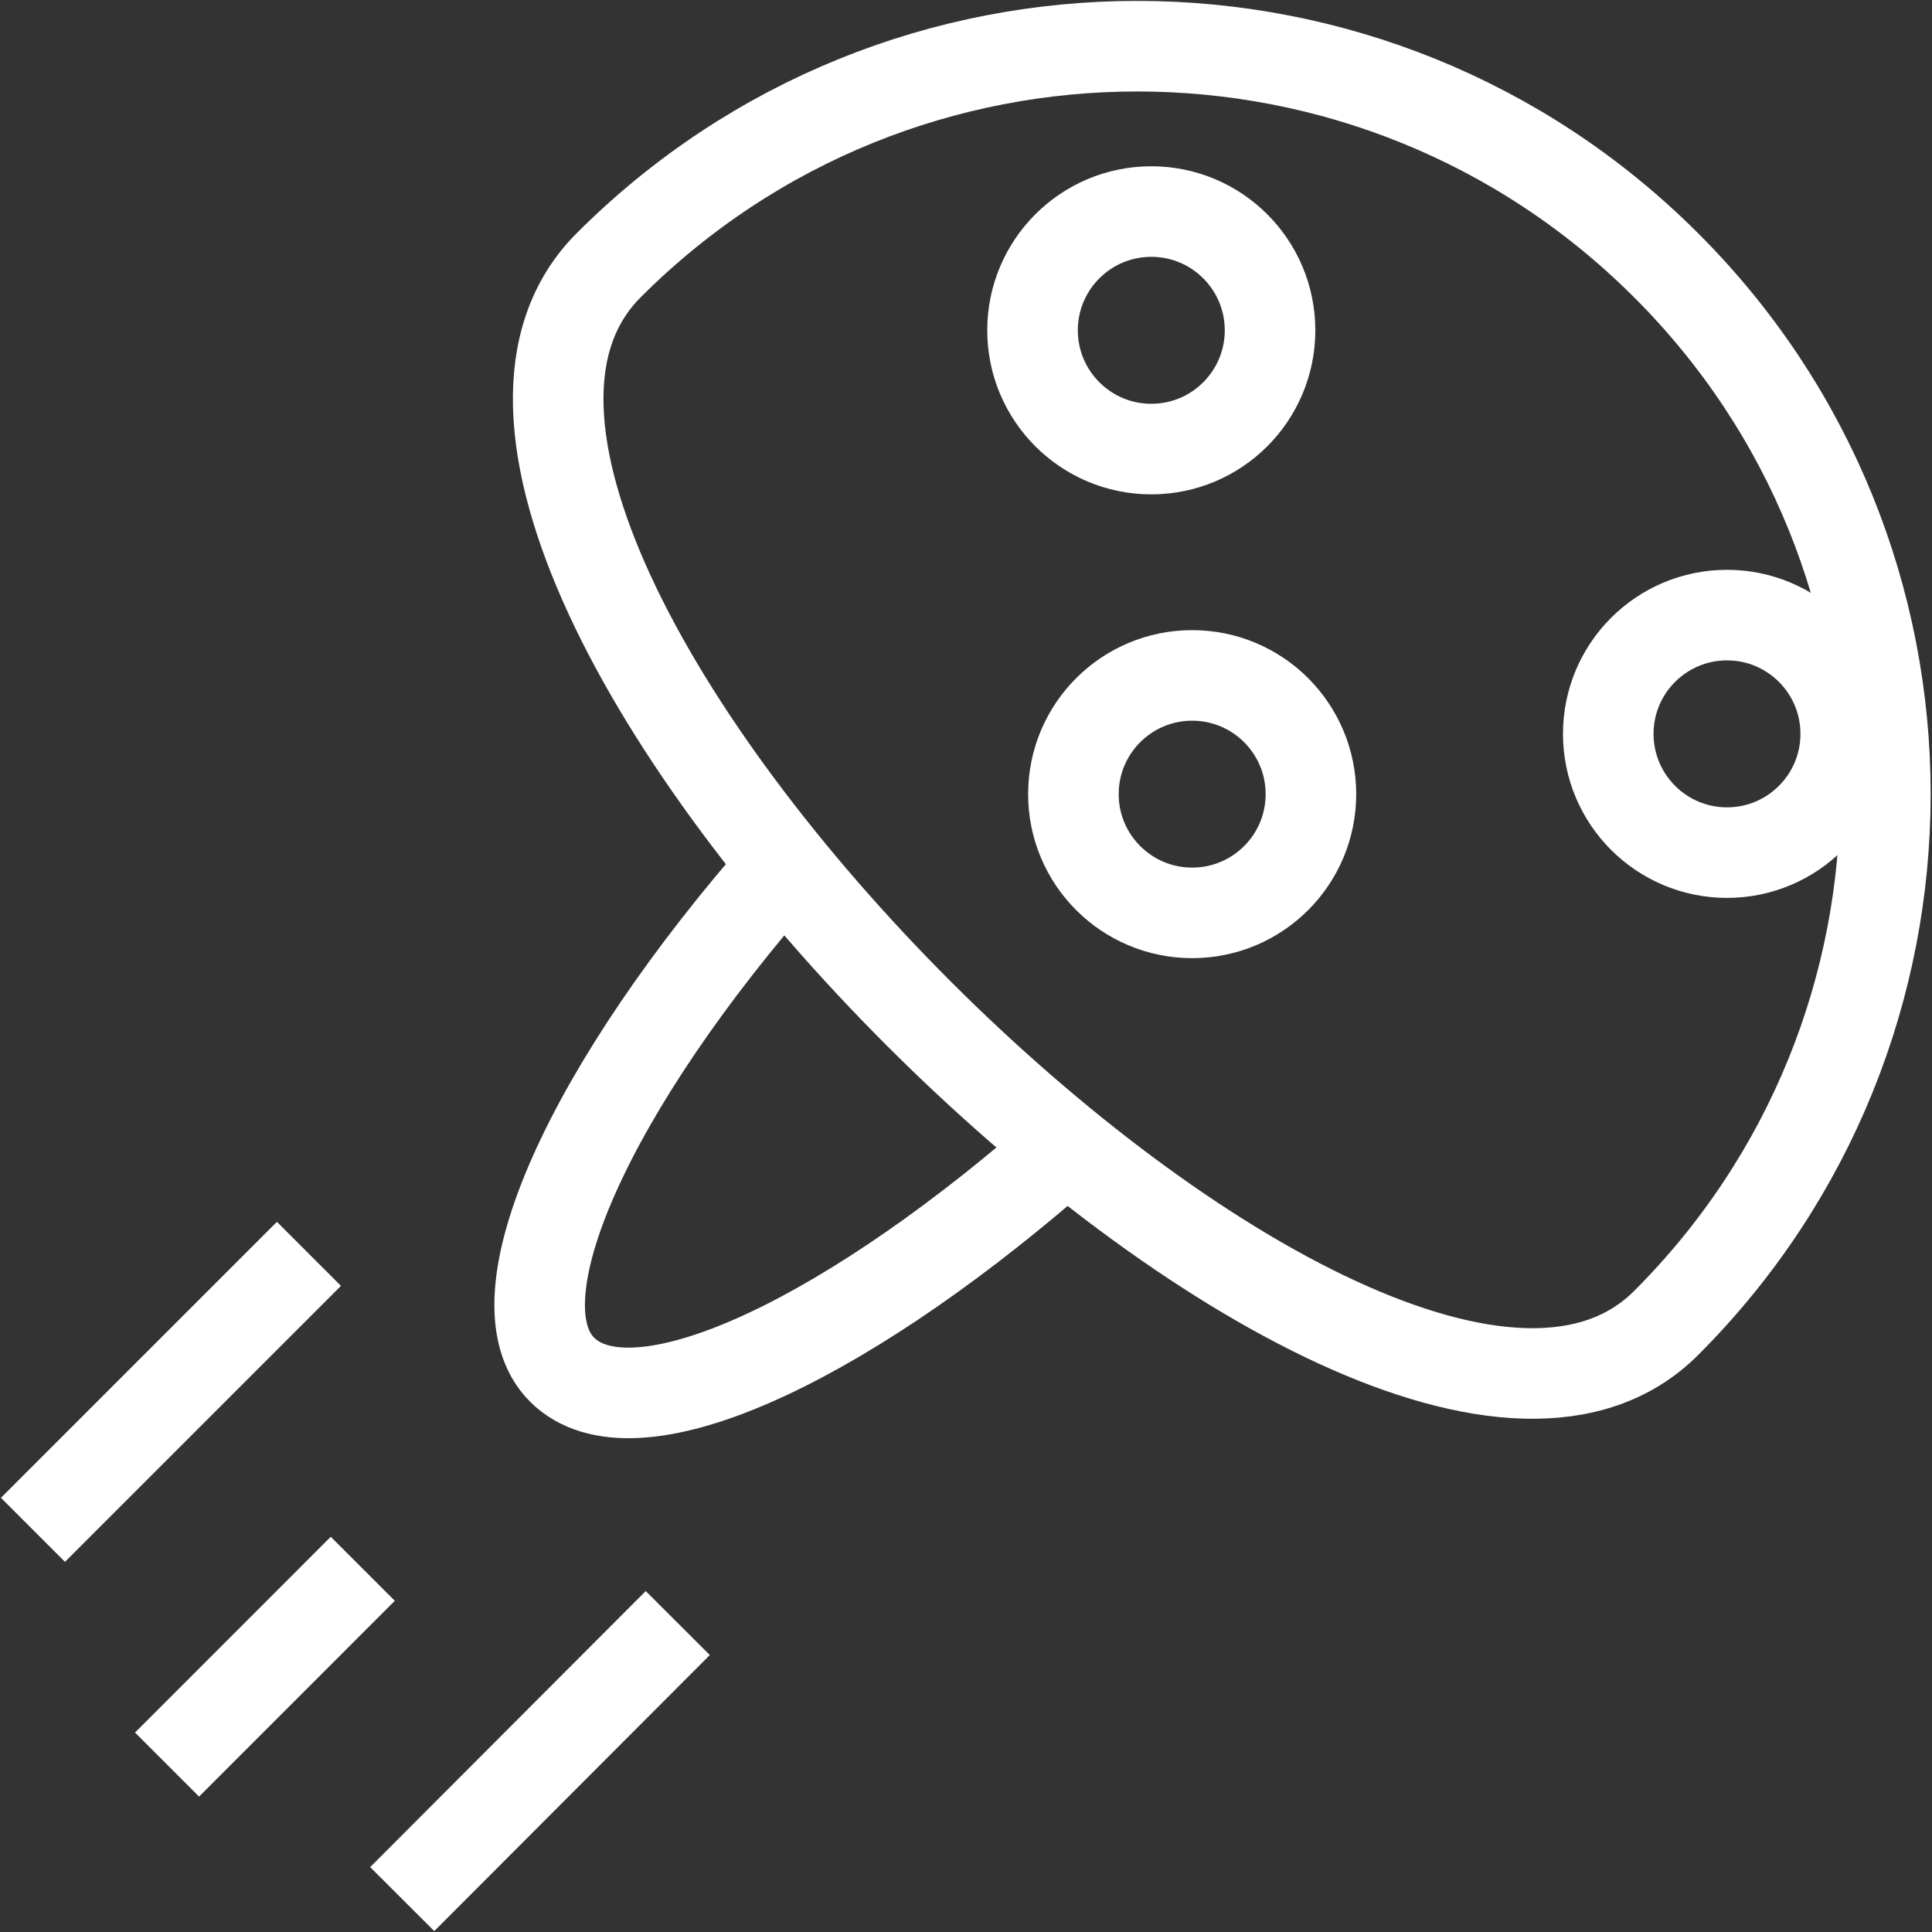
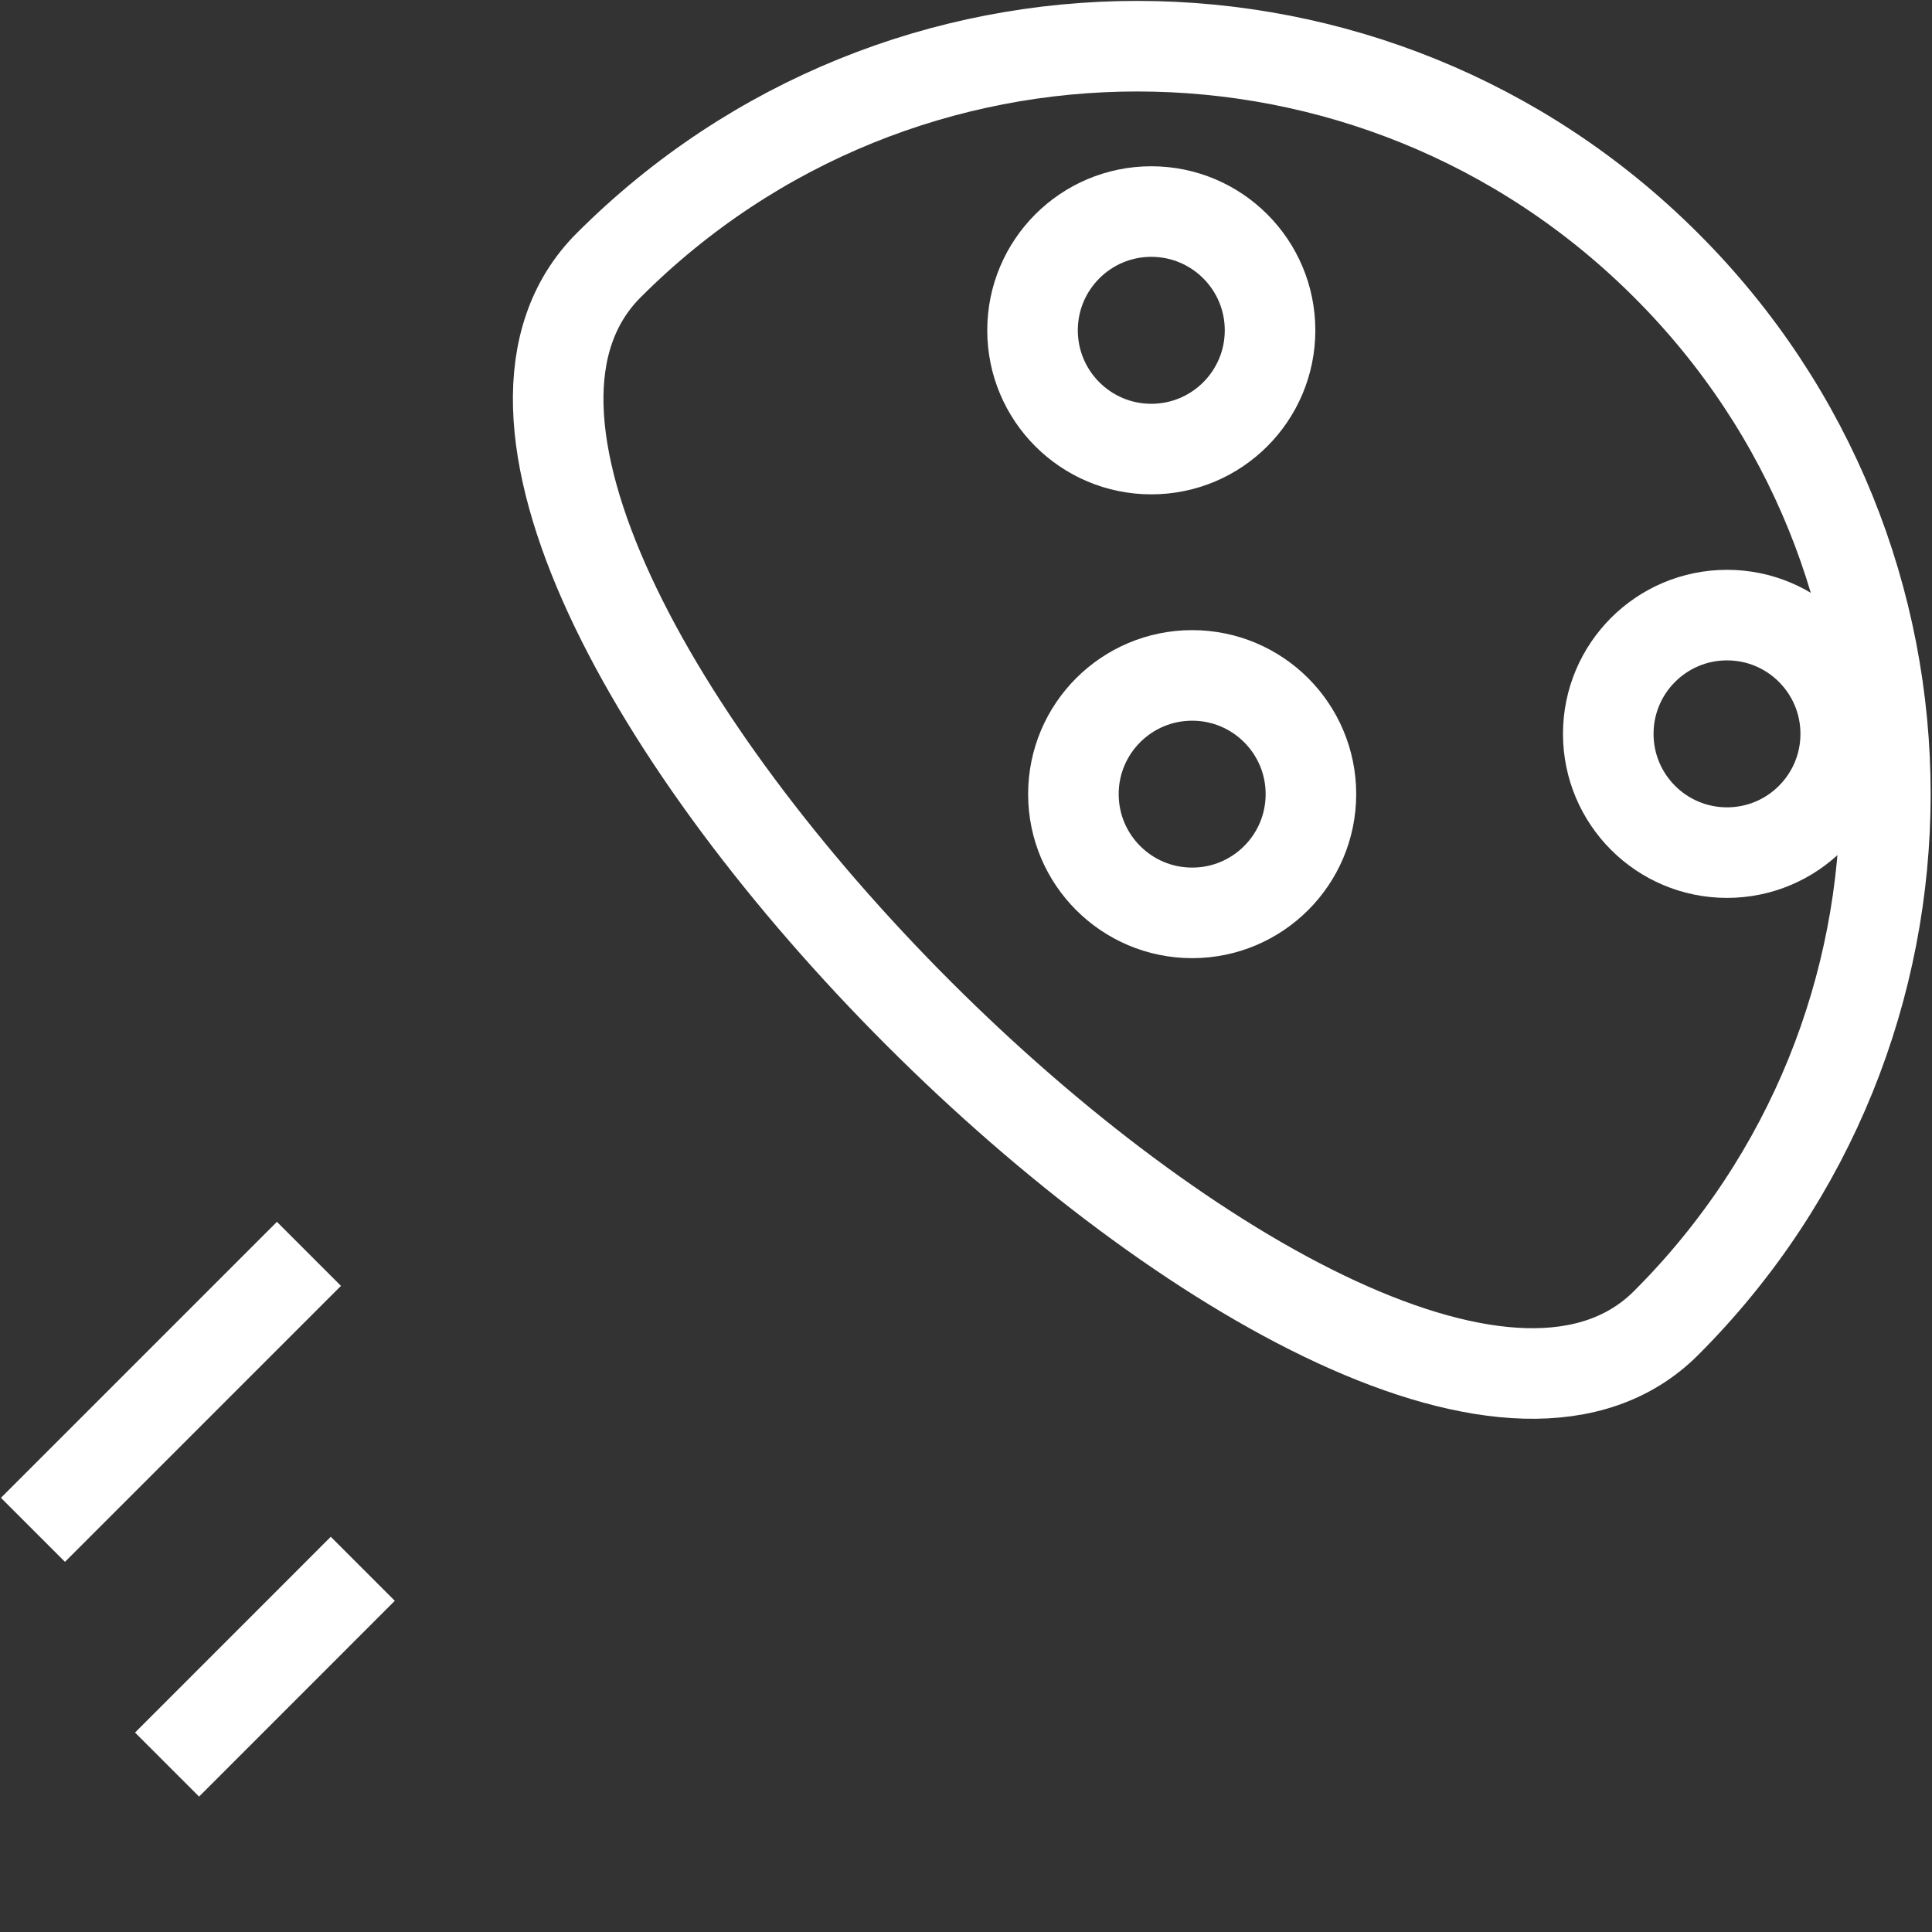
<svg xmlns="http://www.w3.org/2000/svg" fill="none" viewBox="0 0 32 32" height="32" width="32">
  <rect x="0" y="0" width="32" height="32" fill="#333333" stroke="none" />
  <g clip-path="url(#clip0_527_20098)">
-     <path stroke-miterlimit="10" stroke-width="1.5" stroke="white" d="M12.992 14.337C9.781 17.986 8.152 21.536 9.312 22.688C10.472 23.841 13.83 22.304 17.372 19.254" />
    <path stroke-miterlimit="10" stroke-width="1.5" stroke="white" d="M27.597 21.912C32.438 17.072 32.438 9.228 27.597 4.395C22.757 -0.445 14.913 -0.445 10.08 4.395C5.247 9.235 22.765 26.753 27.597 21.912Z" />
    <path stroke-miterlimit="10" stroke-width="1.5" stroke="white" d="M6.009 25.984L2.767 29.227" />
-     <path stroke-miterlimit="10" stroke-width="1.5" stroke="white" d="M11.226 26.883L6.662 31.455" />
    <path stroke-miterlimit="10" stroke-width="1.5" stroke="white" d="M5.117 20.768L0.546 25.339" />
    <path stroke-miterlimit="10" stroke-width="1.5" stroke="white" d="M19.069 7.438C20.156 7.438 21.036 6.557 21.036 5.471C21.036 4.385 20.156 3.504 19.069 3.504C17.983 3.504 17.102 4.385 17.102 5.471C17.102 6.557 17.983 7.438 19.069 7.438Z" />
    <path stroke-miterlimit="10" stroke-width="1.5" stroke="white" d="M19.746 15.12C20.832 15.12 21.713 14.24 21.713 13.153C21.713 12.067 20.832 11.187 19.746 11.187C18.66 11.187 17.779 12.067 17.779 13.153C17.779 14.24 18.66 15.12 19.746 15.12Z" />
    <path stroke-miterlimit="10" stroke-width="1.5" stroke="white" d="M28.605 14.122C29.691 14.122 30.571 13.241 30.571 12.155C30.571 11.069 29.691 10.188 28.605 10.188C27.518 10.188 26.638 11.069 26.638 12.155C26.638 13.241 27.518 14.122 28.605 14.122Z" />
  </g>
  <defs>
    <clipPath id="clip0_527_20098">
      <rect fill="white" height="32" width="32" />
    </clipPath>
  </defs>
</svg>